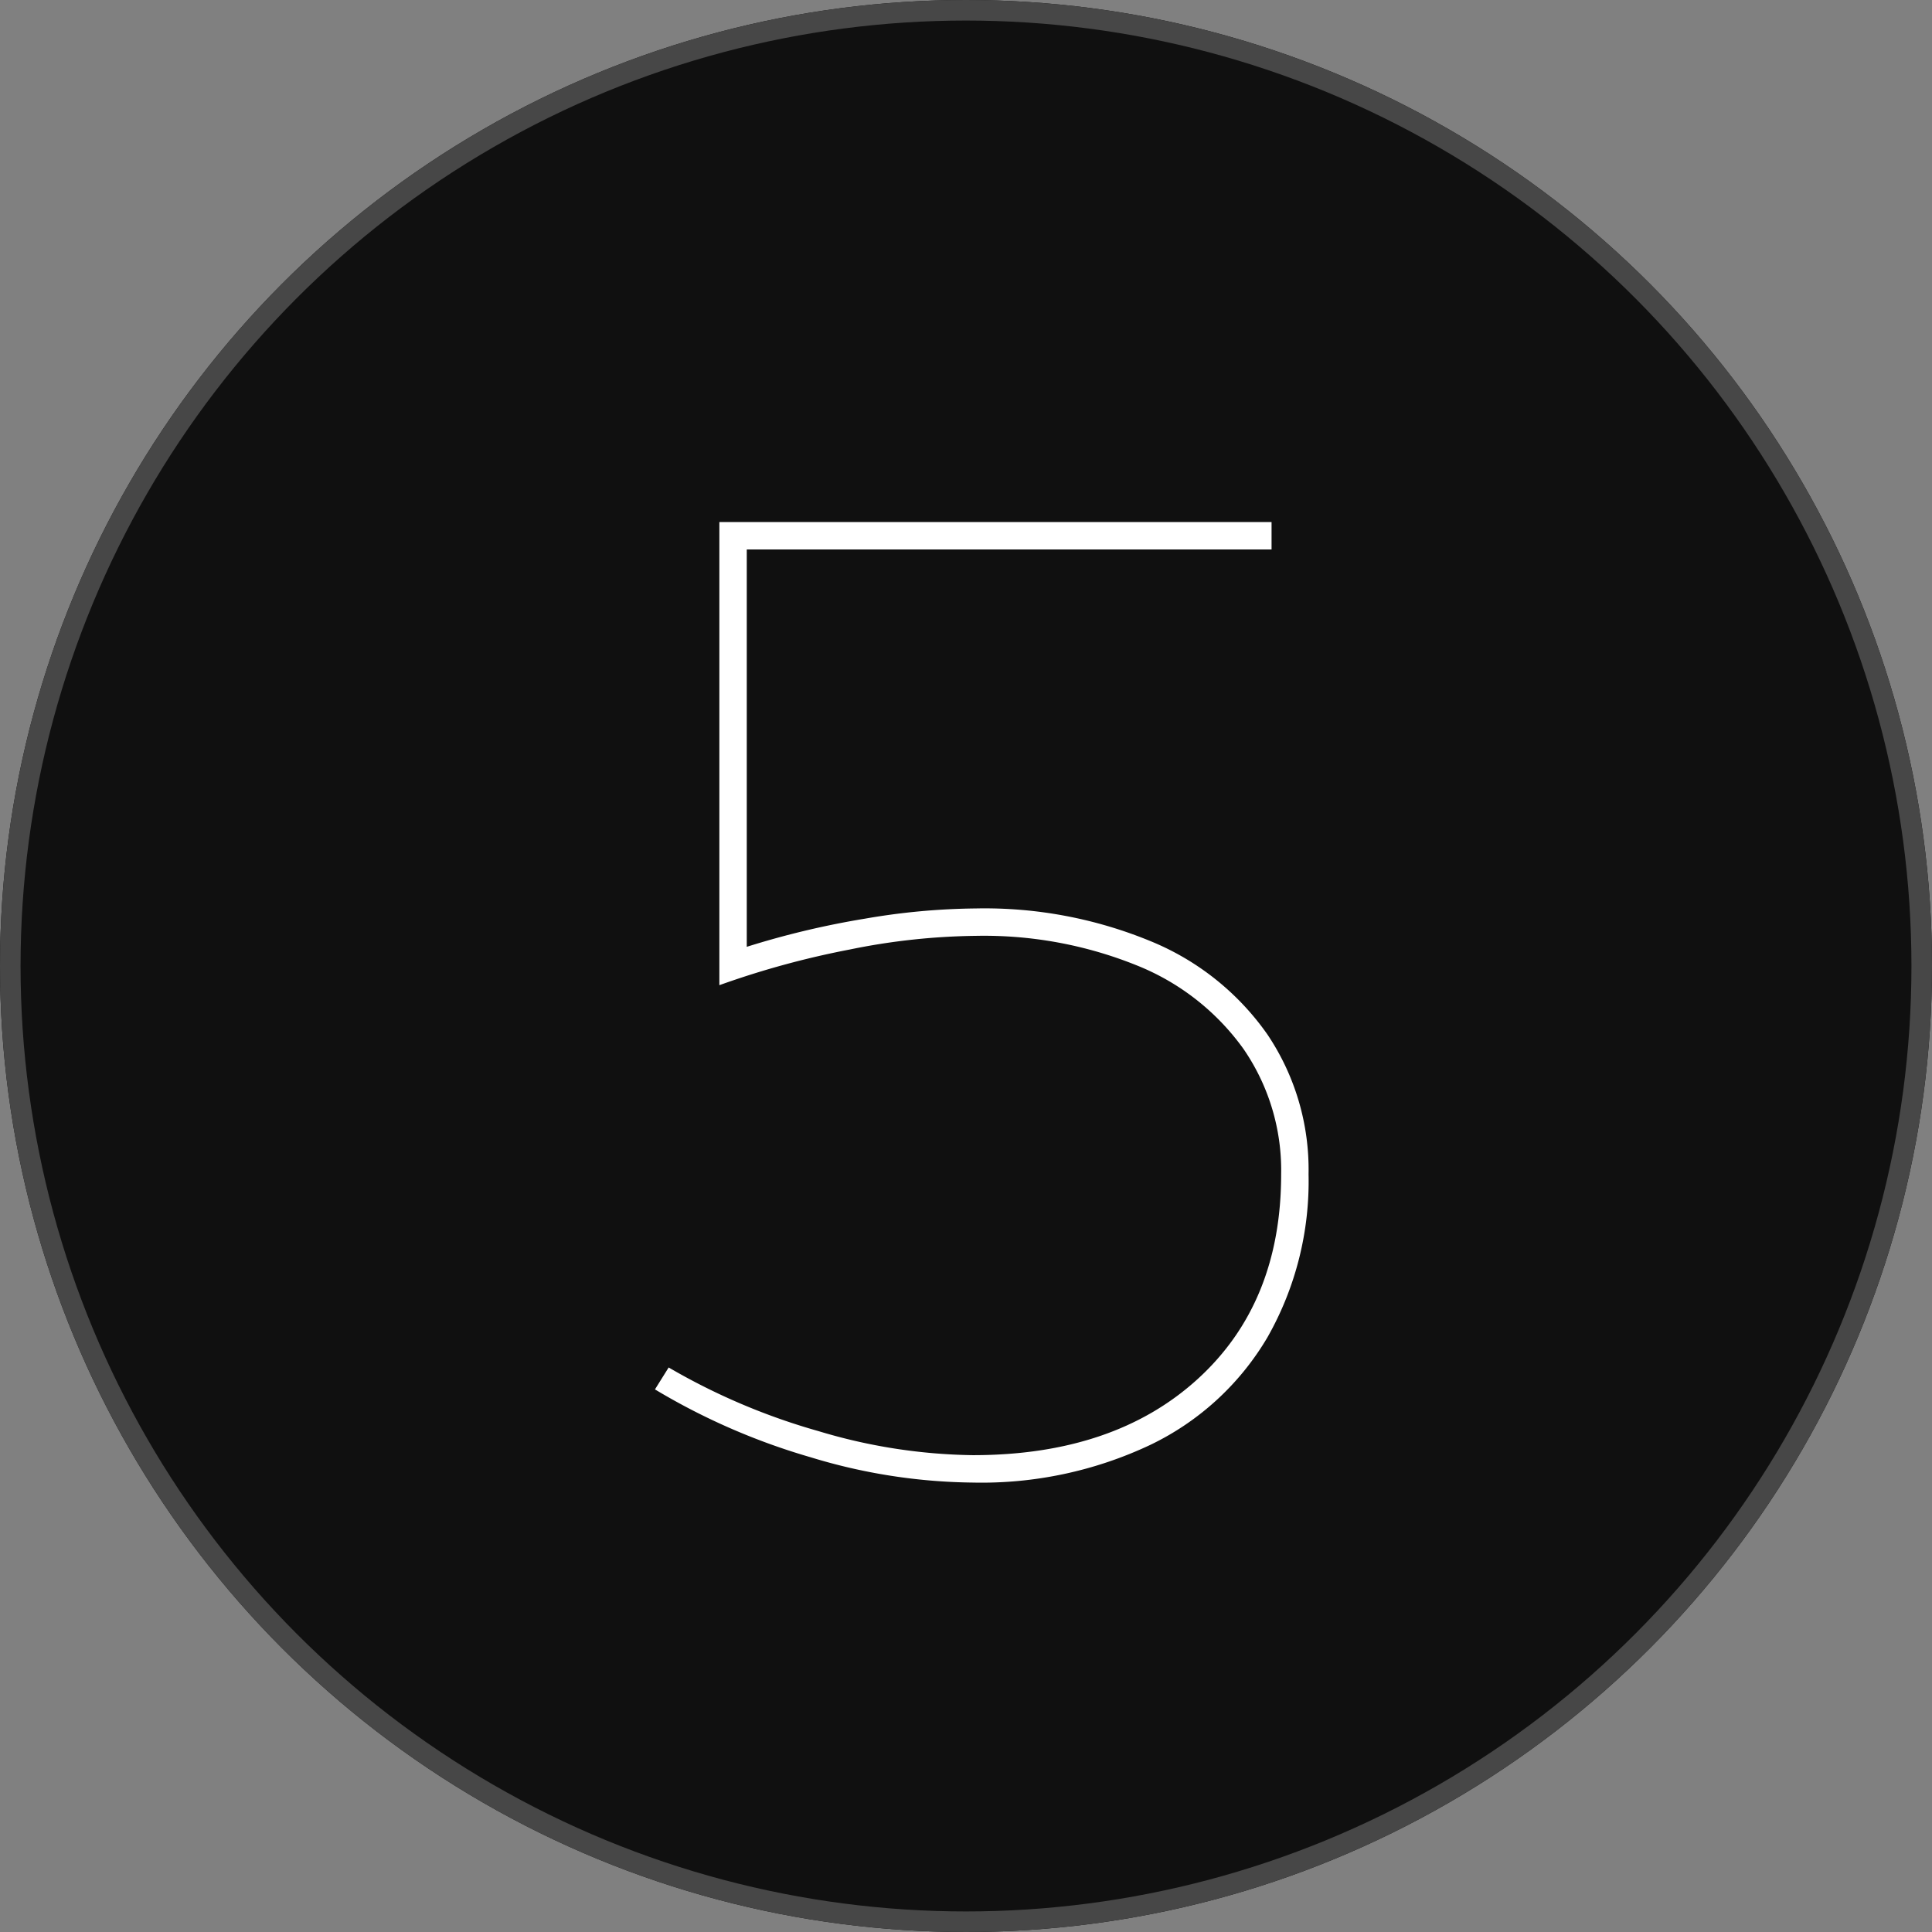
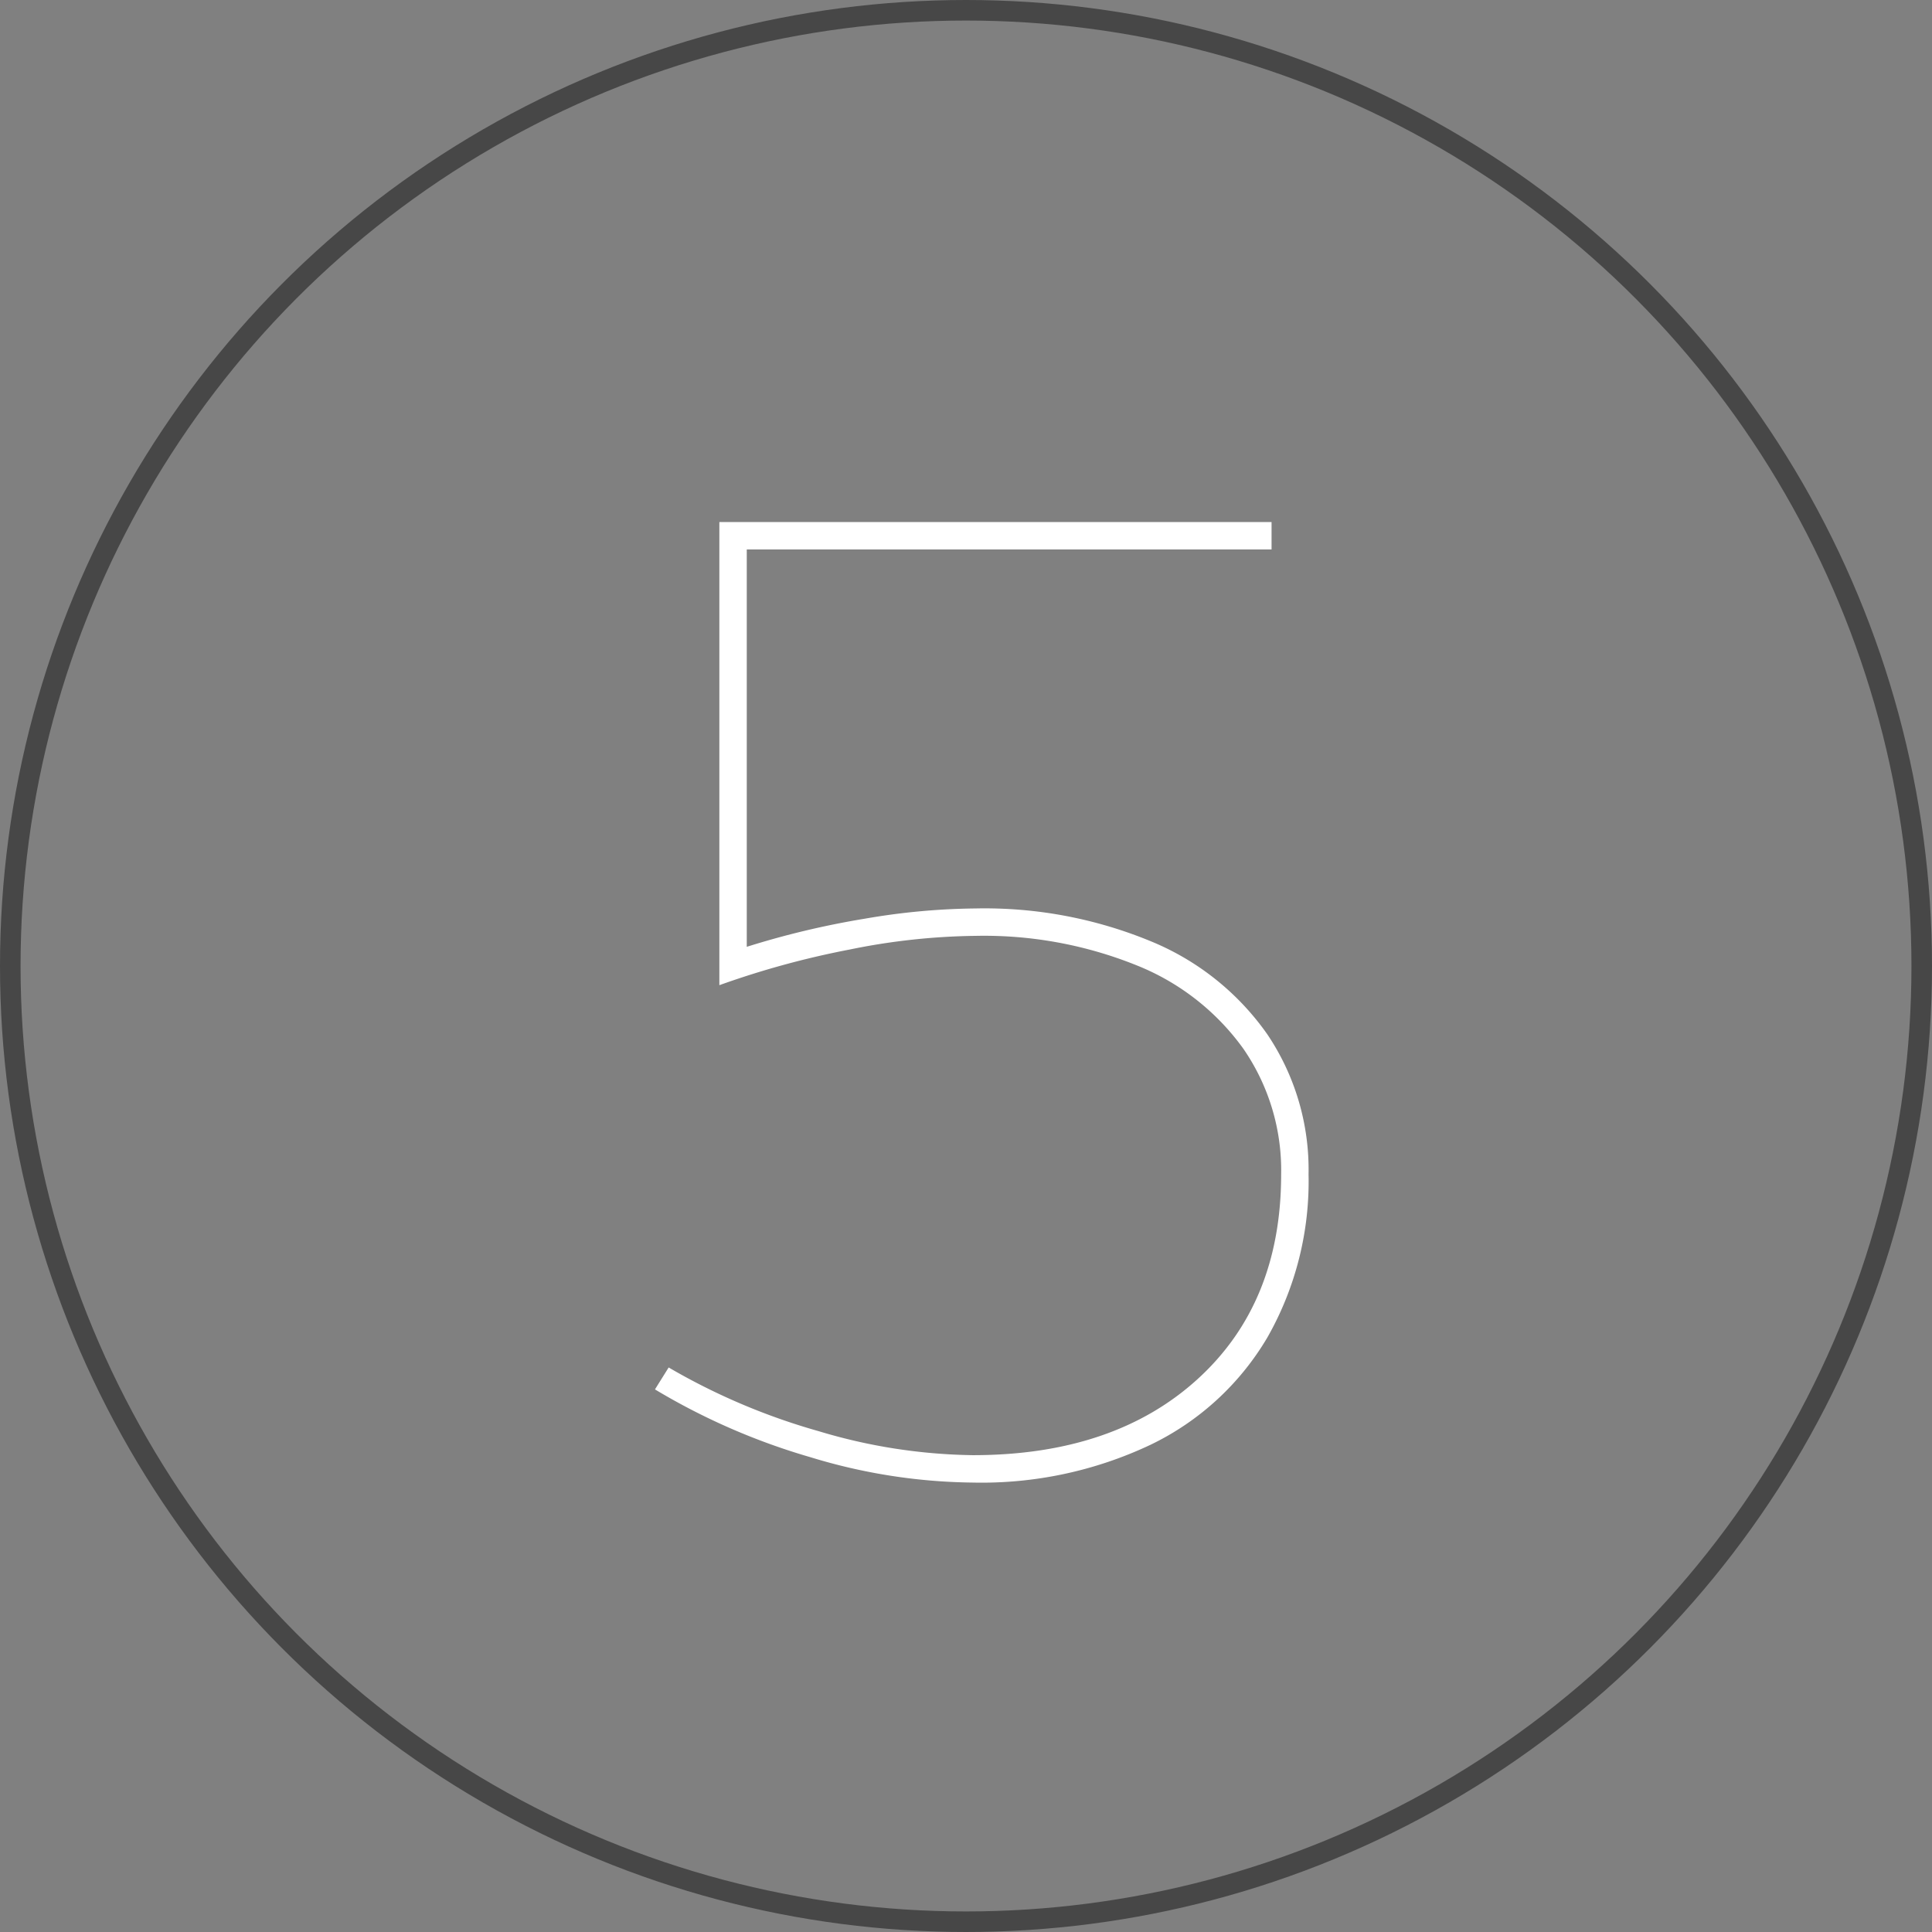
<svg xmlns="http://www.w3.org/2000/svg" width="141" height="141" viewBox="0 0 141 141">
  <rect x="0" y="0" width="141" height="141" fill="#808080" stroke="none" />
  <g id="Group_115" data-name="Group 115" transform="translate(-890 -2203)">
    <g id="Ellipse_21" data-name="Ellipse 21" transform="translate(890 2203)" fill="#101010" stroke="#474747" stroke-width="1.5">
-       <circle cx="70.5" cy="70.5" r="70.5" stroke="none" />
      <circle cx="70.5" cy="70.5" r="69.75" fill="none" />
    </g>
    <path id="Path_37" data-name="Path 37" d="M2.2-41.7A31.773,31.773,0,0,1,15-39.3a19.339,19.339,0,0,1,8.5,6.8,17.668,17.668,0,0,1,3,10.2,23.036,23.036,0,0,1-3,11.9,19.923,19.923,0,0,1-8.55,7.85A28.828,28.828,0,0,1,2,.2,41.786,41.786,0,0,1-9.85-1.65,47.927,47.927,0,0,1-21.2-6.6l1-1.6A47.082,47.082,0,0,0-9.25-3.55,40.649,40.649,0,0,0,2-1.8q10.3,0,16.4-5.55T24.5-22.3a15.615,15.615,0,0,0-2.75-9.15,17.628,17.628,0,0,0-7.8-6.1A29.8,29.8,0,0,0,2.2-39.7a48.265,48.265,0,0,0-9.2,1,63.581,63.581,0,0,0-9.5,2.6V-69.9H23.8v2H-14.5v29a62.32,62.32,0,0,1,8.6-2.05A49.75,49.75,0,0,1,2.2-41.7Z" transform="translate(959 2311)" fill="#fff" />
  </g>
</svg>